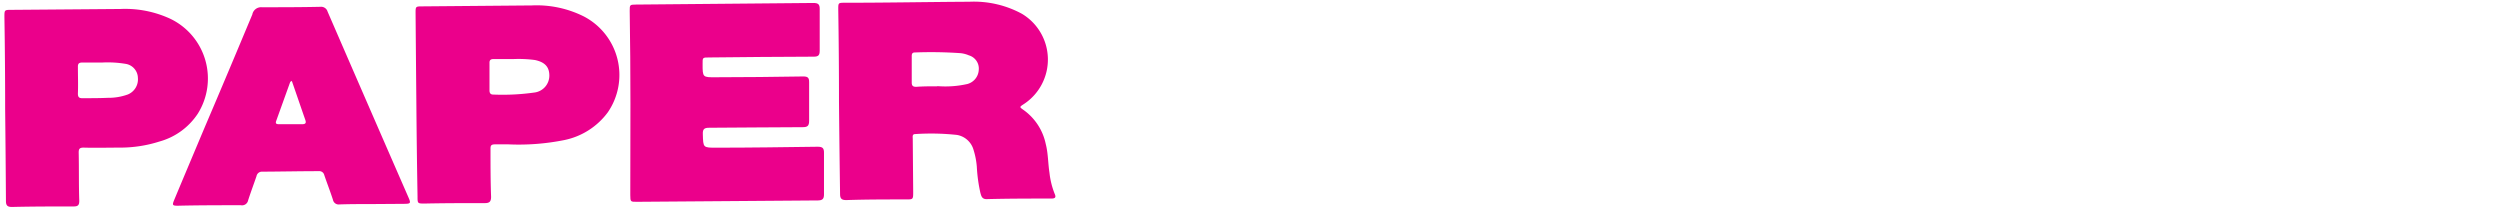
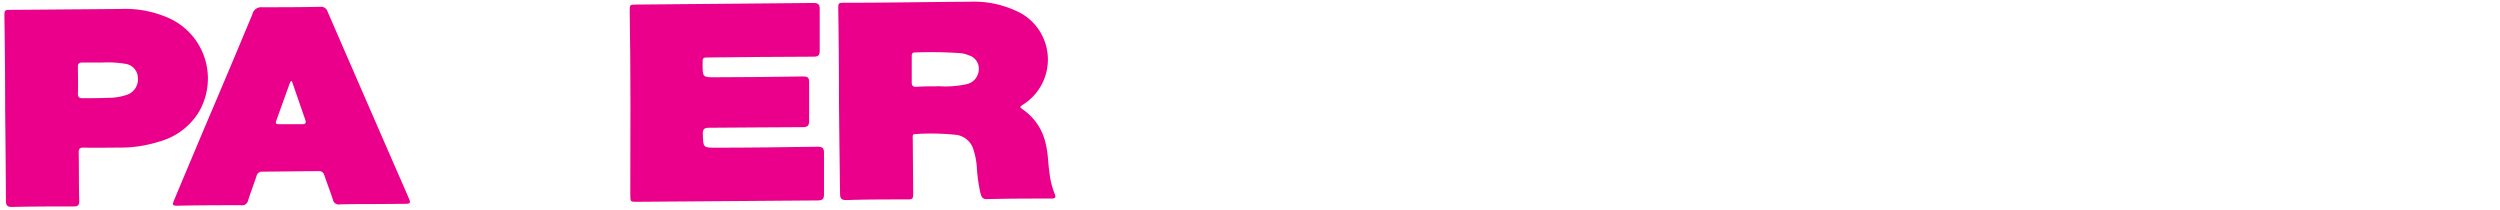
<svg xmlns="http://www.w3.org/2000/svg" viewBox="0 0 345 29" data-sanitized-data-name="Layer 1" data-name="Layer 1" id="Layer_1">
  <defs>
    <style>.cls-1{fill:#eb008b;}</style>
  </defs>
  <path d="M115.78,14q0-6.36-.1-12.71c0-.9,0-.91.92-.91,5.73,0,11.46-.11,17.19-.14A13.88,13.88,0,0,1,141,1.89a7.35,7.35,0,0,1,.31,12.46c-.66.43-.65.41,0,.87a7.68,7.68,0,0,1,3,4.64c.34,1.3.31,2.66.52,4a11,11,0,0,0,.72,2.9c.21.46.07.63-.41.64-3,0-6,0-9,.08-.65,0-.73-.46-.85-.88A21.54,21.54,0,0,1,134.8,23a10.45,10.45,0,0,0-.44-2.28,2.88,2.88,0,0,0-2.3-2.1,33.32,33.32,0,0,0-5.74-.12c-.47,0-.36.38-.36.65l.06,7.31c0,1.06,0,1.06-1,1.06-2.74,0-5.48,0-8.22.09-.65,0-.87-.19-.87-.85C115.87,22.52,115.82,18.26,115.78,14Zm13.52-2.1h.27a13.73,13.73,0,0,0,3.94-.31,2.13,2.13,0,0,0,1.56-1.95,1.9,1.9,0,0,0-1.36-2,4,4,0,0,0-1.12-.3,58.5,58.5,0,0,0-6.35-.1c-.34,0-.42.2-.42.49,0,1.23,0,2.46,0,3.68,0,.46.22.58.64.57C127.43,11.91,128.36,11.91,129.3,11.91Z" class="cls-1" />
  <path d="M87,14.22q0-6.36-.1-12.71c0-.85,0-.87.88-.88Q100,.53,112.24.41c.65,0,.89.17.88.84,0,1.91,0,3.83,0,5.74,0,.63-.18.83-.82.83-4.82,0-9.63.07-14.45.11-.9,0-.9,0-.89.92,0,1.83,0,1.83,1.88,1.81,4,0,8-.05,12-.11.62,0,.83.16.82.8,0,1.77,0,3.55,0,5.32,0,.72-.24.88-.91.88-4.29,0-8.58.07-12.88.08-.68,0-.91.18-.88.89.06,1.87,0,1.87,1.94,1.86,4.64,0,9.27-.07,13.91-.13.65,0,.88.17.87.84,0,1.91,0,3.82,0,5.74,0,.61-.2.82-.83.83-8.34.05-16.67.13-25,.19-.88,0-.89,0-.9-.93Q87,20.58,87,14.22Z" class="cls-1" />
-   <path d="M57.46,14.45q-.06-6.33-.11-12.64c0-.9,0-.93.91-.93L73.39.75a14.54,14.54,0,0,1,7.16,1.51,9.1,9.1,0,0,1,3.32,13.25,9.93,9.93,0,0,1-6.05,3.83,32,32,0,0,1-7.69.58c-.59,0-1.19,0-1.78,0s-.67.17-.66.67c0,2.19,0,4.37.08,6.56,0,.65-.2.88-.86.88-2.77,0-5.53,0-8.29.06-1,0-1,0-1-1Q57.51,20.77,57.46,14.45Zm13.4-6.3c-1.06,0-1.91,0-2.75,0-.36,0-.57.12-.56.51,0,1.28,0,2.55,0,3.83,0,.35.15.57.53.56a31.36,31.36,0,0,0,5.73-.29,2.35,2.35,0,0,0,2-2.32c0-1.2-.61-1.87-2-2.16A17.46,17.46,0,0,0,70.86,8.15Z" class="cls-1" />
  <path d="M.71,15q0-6.33-.1-12.64c0-1,0-1,1-1l15-.12a14.8,14.8,0,0,1,6.91,1.36A9.14,9.14,0,0,1,27.3,15.68,9.3,9.3,0,0,1,22,19.53a17.74,17.74,0,0,1-5.46.84c-1.66,0-3.33.05-5,0-.56,0-.69.18-.68.71.05,2.21,0,4.42.08,6.63,0,.6-.18.78-.78.78-2.83,0-5.67,0-8.5.07-.62,0-.84-.19-.84-.82Q.78,21.38.71,15ZM14.09,8.63c-1.05,0-1.9,0-2.74,0-.45,0-.61.15-.6.6,0,1.23.05,2.46,0,3.69,0,.46.15.65.64.63,1.16,0,2.33,0,3.49-.05a7.83,7.83,0,0,0,2.75-.46,2.25,2.25,0,0,0,1.4-2.29,2,2,0,0,0-1.71-1.94A15,15,0,0,0,14.09,8.63Z" class="cls-1" />
  <path d="M51.37,28.16c-1.51,0-3,0-4.52.05a.8.8,0,0,1-.9-.63c-.37-1.15-.81-2.27-1.2-3.42a.7.7,0,0,0-.75-.54c-2.61,0-5.21.06-7.81.07a.76.76,0,0,0-.79.61c-.38,1.12-.8,2.22-1.16,3.35a.85.85,0,0,1-1,.67c-2.9,0-5.8,0-8.7.07-.74,0-.8-.08-.5-.8,1.4-3.36,2.82-6.71,4.23-10.07C30.49,12.33,32.67,7.14,34.82,2A1.23,1.23,0,0,1,36.12,1c2.7,0,5.39,0,8.09-.06a.93.93,0,0,1,1,.67Q50.77,14.43,56.35,27.2c.38.86.33.92-.59.93Zm-11.1-17c-.15.11-.21.12-.22.15l-1.94,5.39c-.15.43.14.44.44.44,1.05,0,2.1,0,3.15,0,.5,0,.58-.2.42-.63-.35-1-.67-1.93-1-2.89Z" class="cls-1" />
</svg>